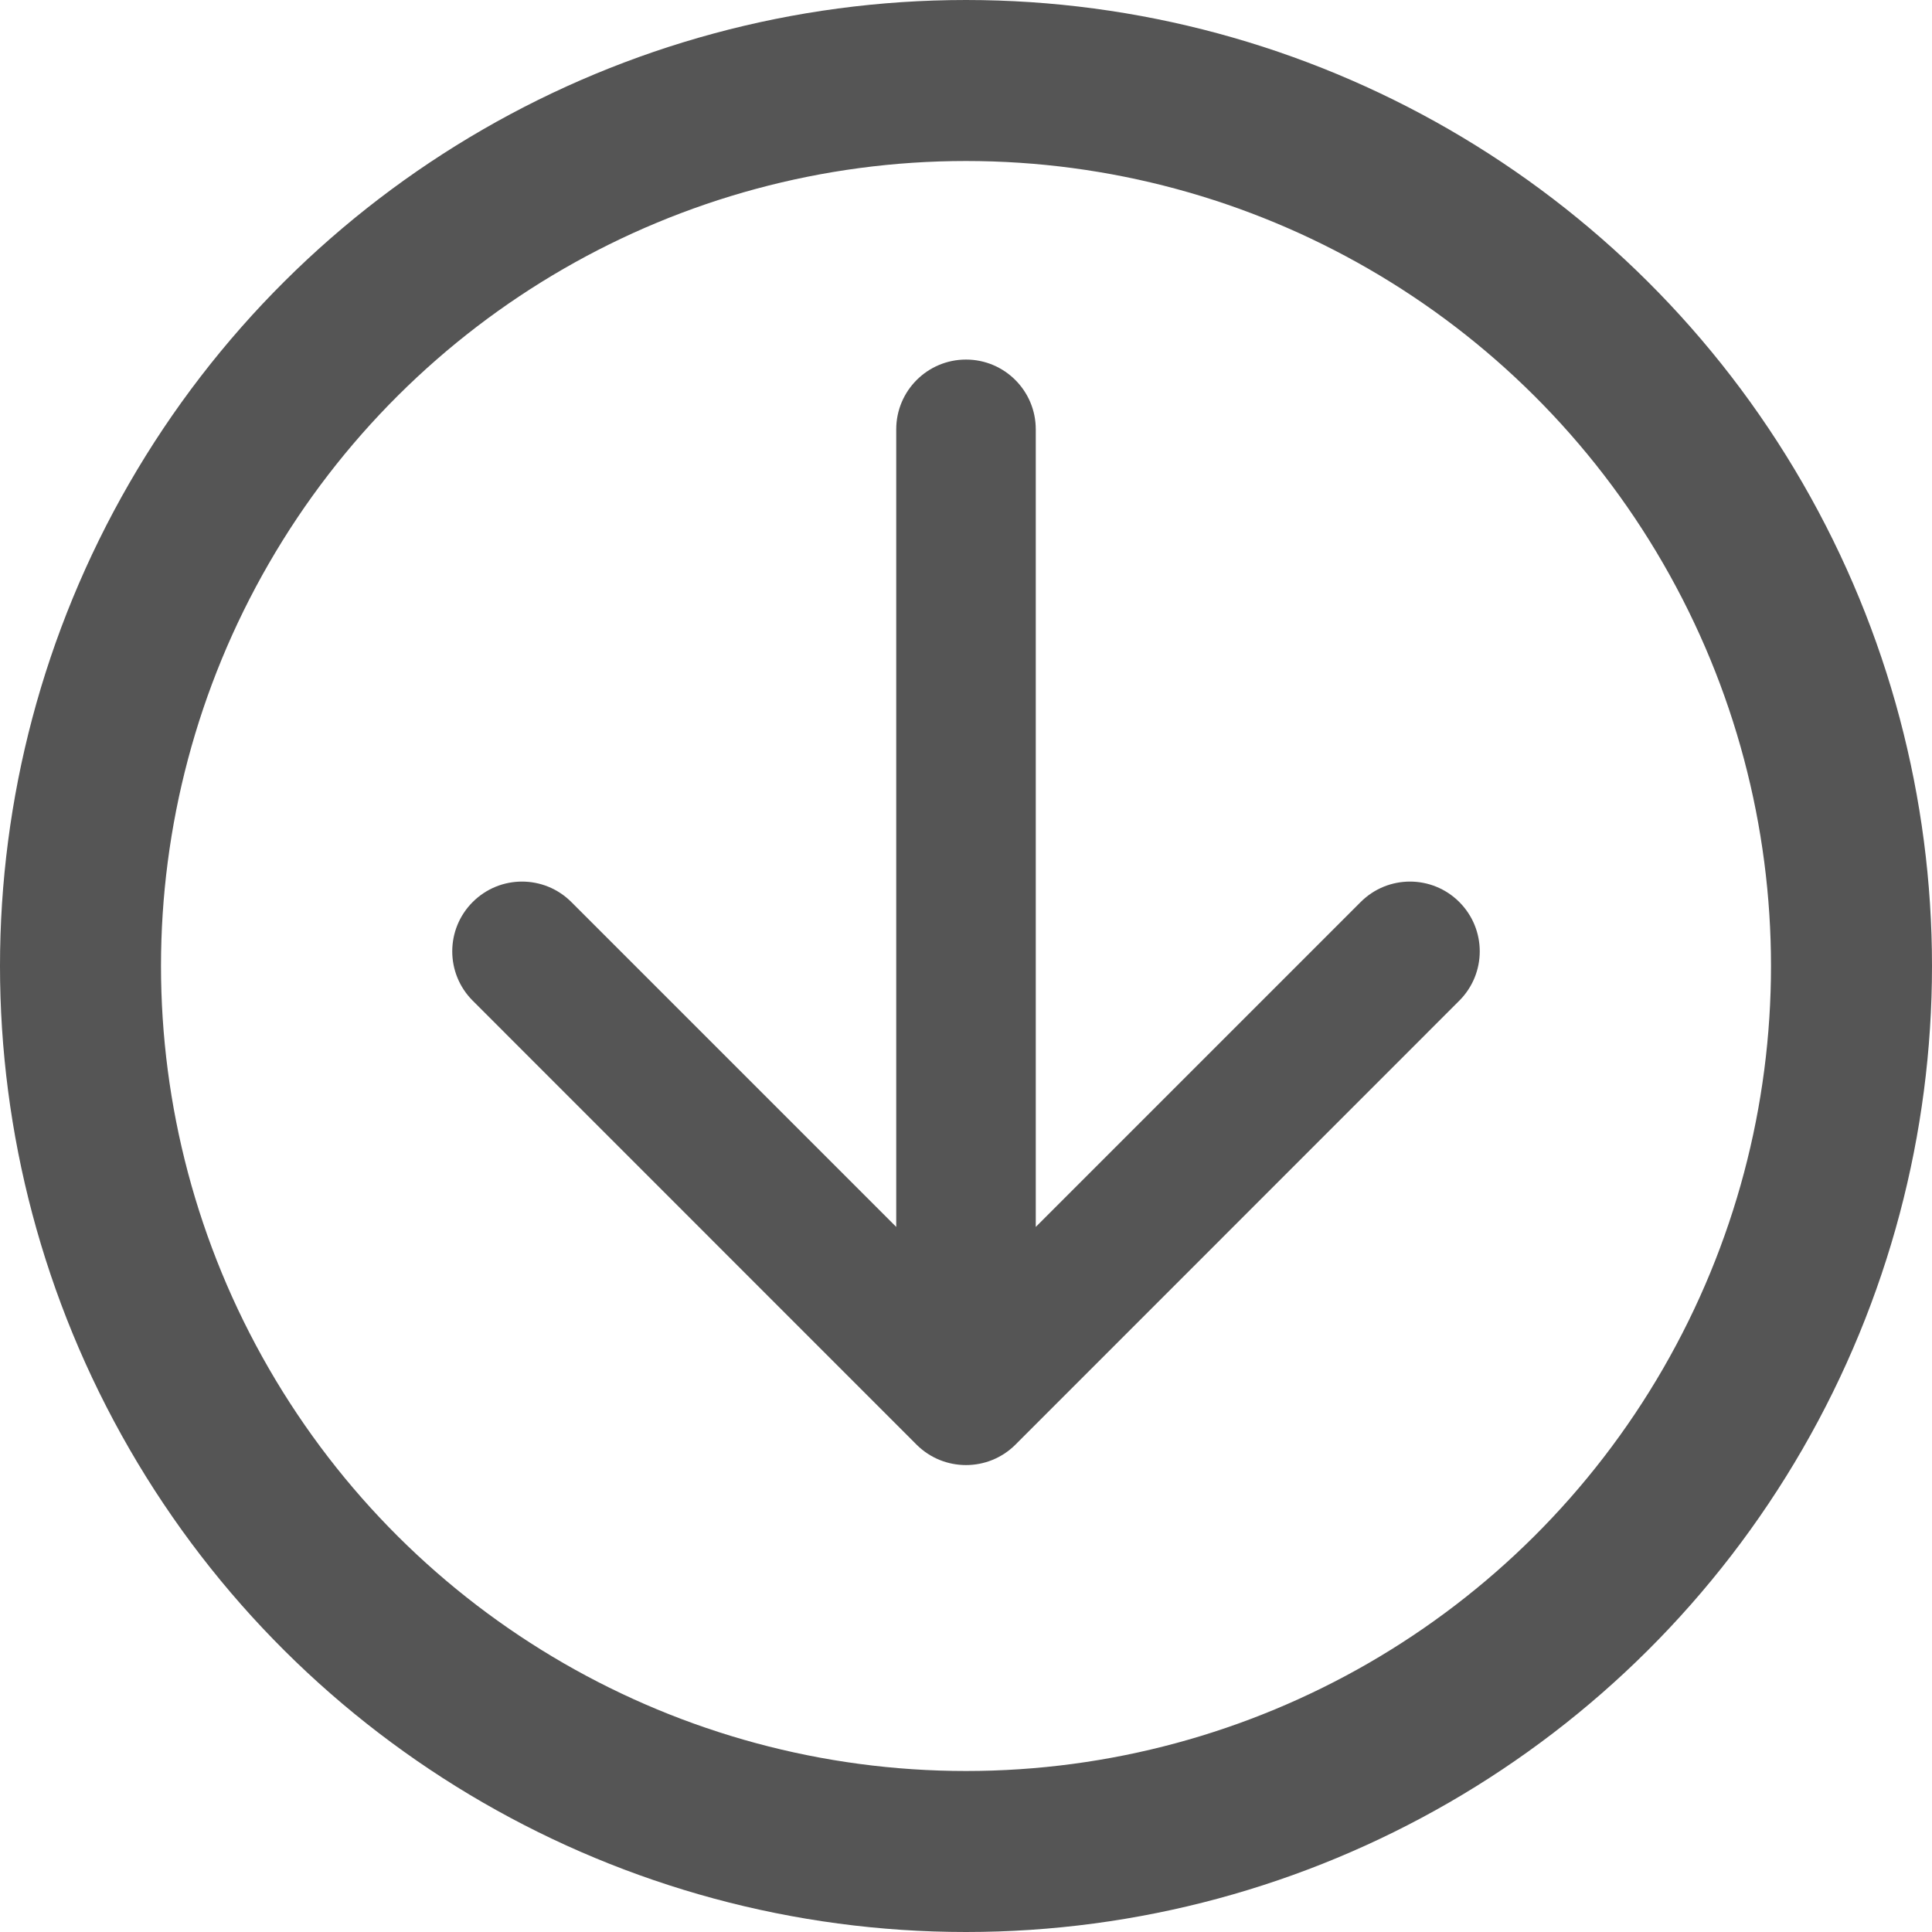
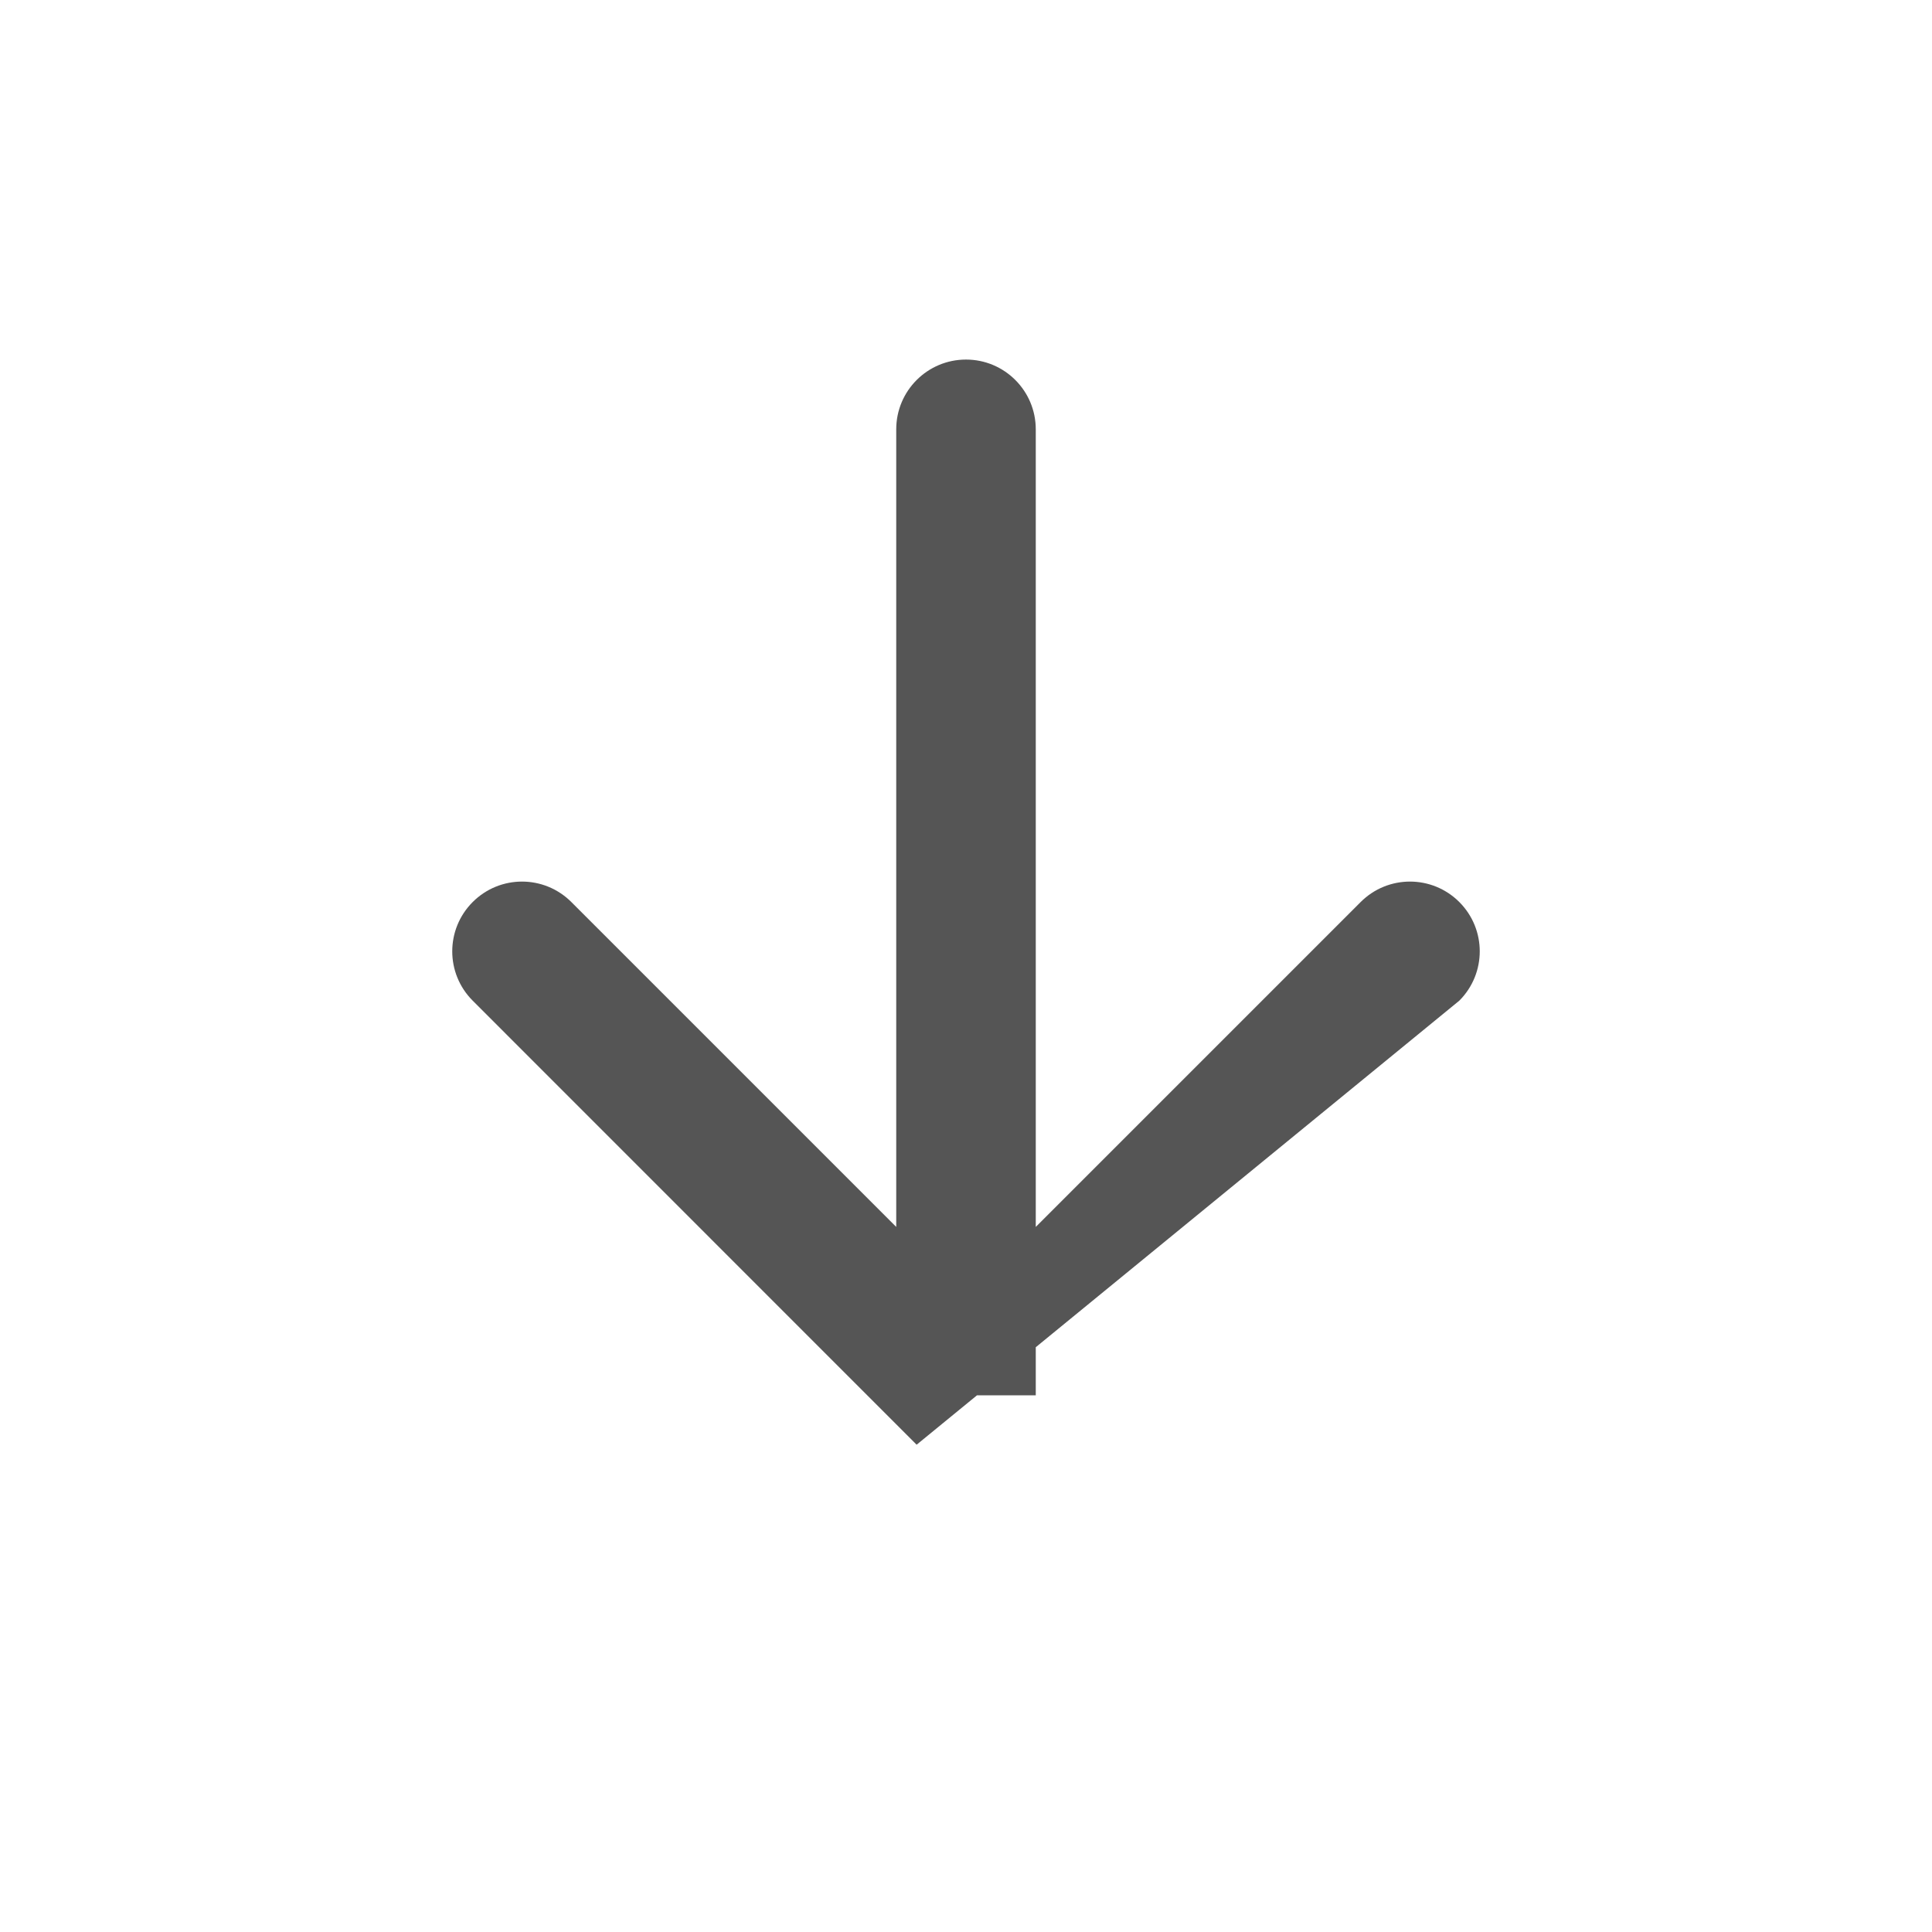
<svg xmlns="http://www.w3.org/2000/svg" width="18" height="18" viewBox="0 0 18 18" fill="none">
  <g id="Group 162">
-     <path id="Arrow 1" d="M9.65 4C9.65 3.641 9.359 3.35 9 3.35C8.641 3.35 8.35 3.641 8.35 4L9.65 4ZM8.54 13.46C8.794 13.713 9.206 13.713 9.46 13.46L13.596 9.323C13.85 9.069 13.85 8.658 13.596 8.404C13.342 8.15 12.931 8.15 12.677 8.404L9 12.081L5.323 8.404C5.069 8.15 4.658 8.15 4.404 8.404C4.15 8.658 4.15 9.069 4.404 9.323L8.54 13.46ZM8.35 4L8.35 13L9.65 13L9.65 4L8.35 4Z" fill="#555555" />
-     <circle id="Ellipse 9" cx="9" cy="9" r="8.25" transform="rotate(90 9 9)" stroke="#555555" stroke-width="1.5" />
+     <path id="Arrow 1" d="M9.65 4C9.65 3.641 9.359 3.35 9 3.35C8.641 3.35 8.35 3.641 8.35 4L9.65 4ZM8.54 13.46L13.596 9.323C13.85 9.069 13.85 8.658 13.596 8.404C13.342 8.15 12.931 8.15 12.677 8.404L9 12.081L5.323 8.404C5.069 8.15 4.658 8.15 4.404 8.404C4.15 8.658 4.15 9.069 4.404 9.323L8.54 13.46ZM8.35 4L8.35 13L9.65 13L9.65 4L8.35 4Z" fill="#555555" />
  </g>
</svg>